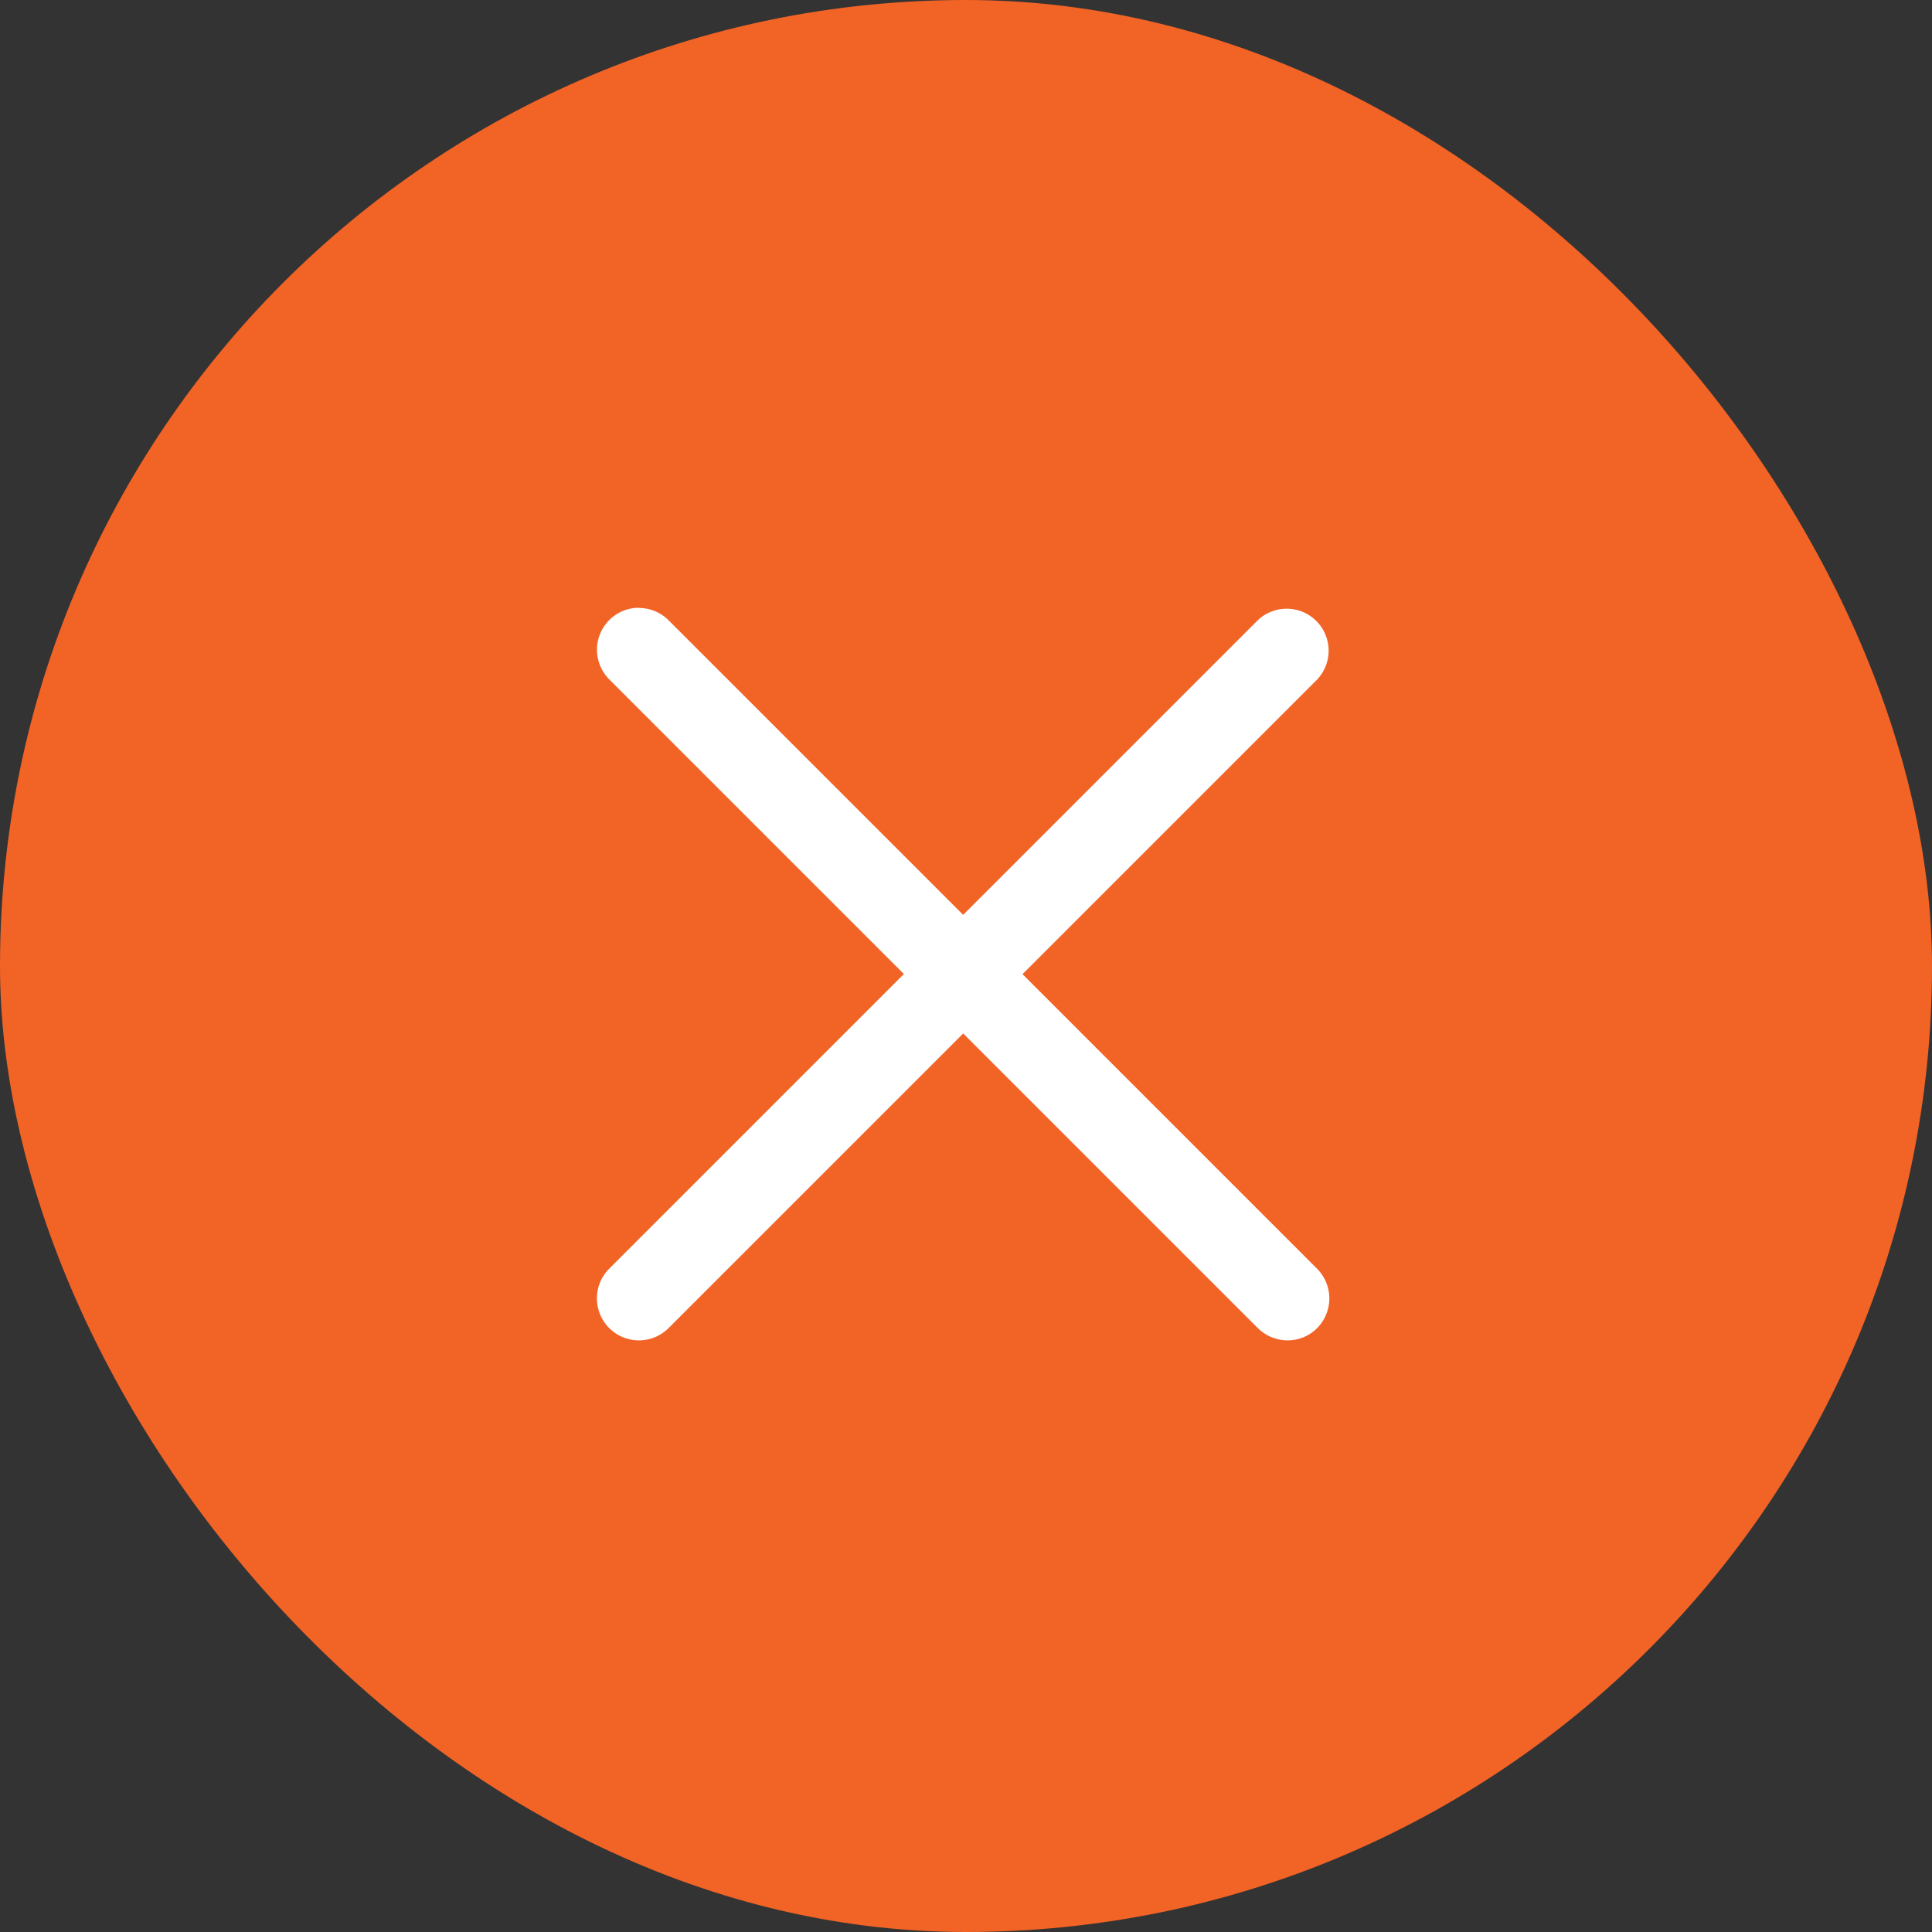
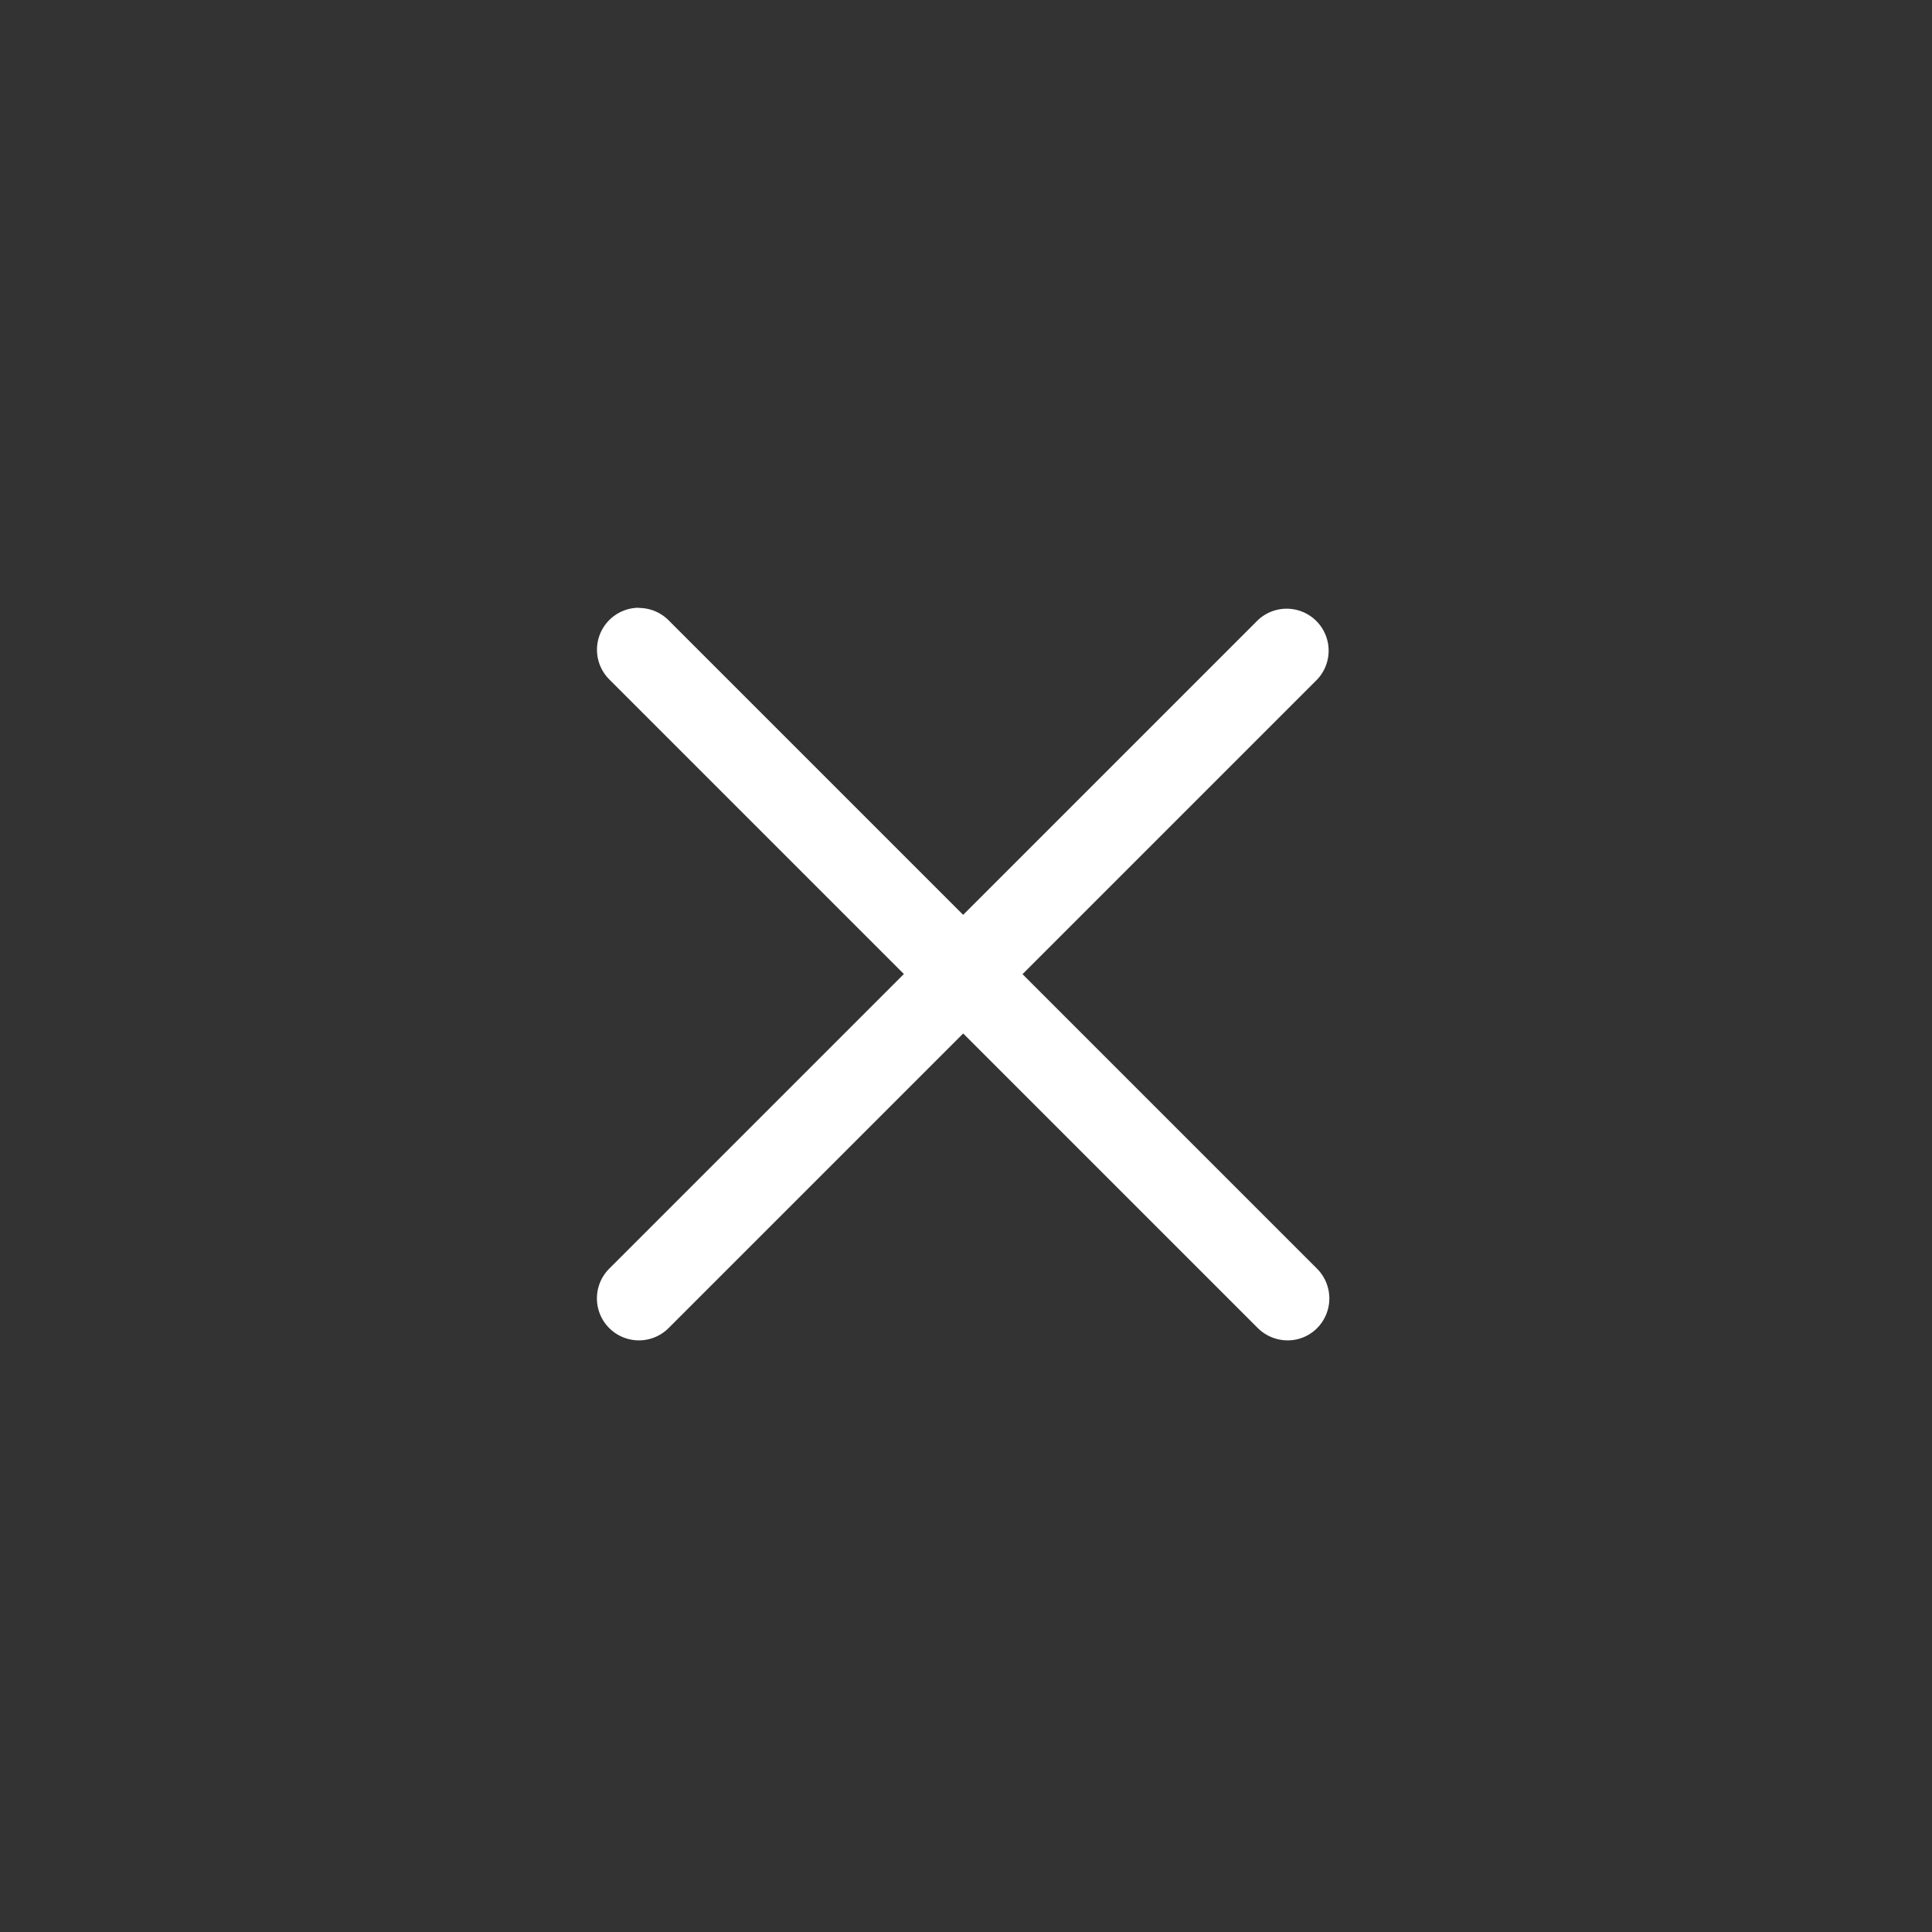
<svg xmlns="http://www.w3.org/2000/svg" width="40" height="40" viewBox="0 0 40 40">
  <rect x="0" y="0" width="40" height="40" fill="#333333" stroke="none" />
  <defs>
    <style>.a{fill:#f26326;}.b{fill:#fff;}</style>
  </defs>
-   <rect class="a" width="40" height="40" rx="20" />
  <g transform="translate(12.361 12.583)">
    <path class="b" d="M3.606,2.727a.869.869,0,0,0-.614,1.483l6.1,6.1-6.1,6.1A.869.869,0,0,0,4.22,17.641l6.1-6.1,6.1,6.1a.881.881,0,0,0,.614.254.86.86,0,0,0,.614-.254.873.873,0,0,0,0-1.228l-6.1-6.1,6.1-6.1a.869.869,0,0,0-1.229-1.228l-6.1,6.1-6.1-6.1a.871.871,0,0,0-.614-.254Z" transform="translate(-2.739 -2.727)" />
  </g>
</svg>